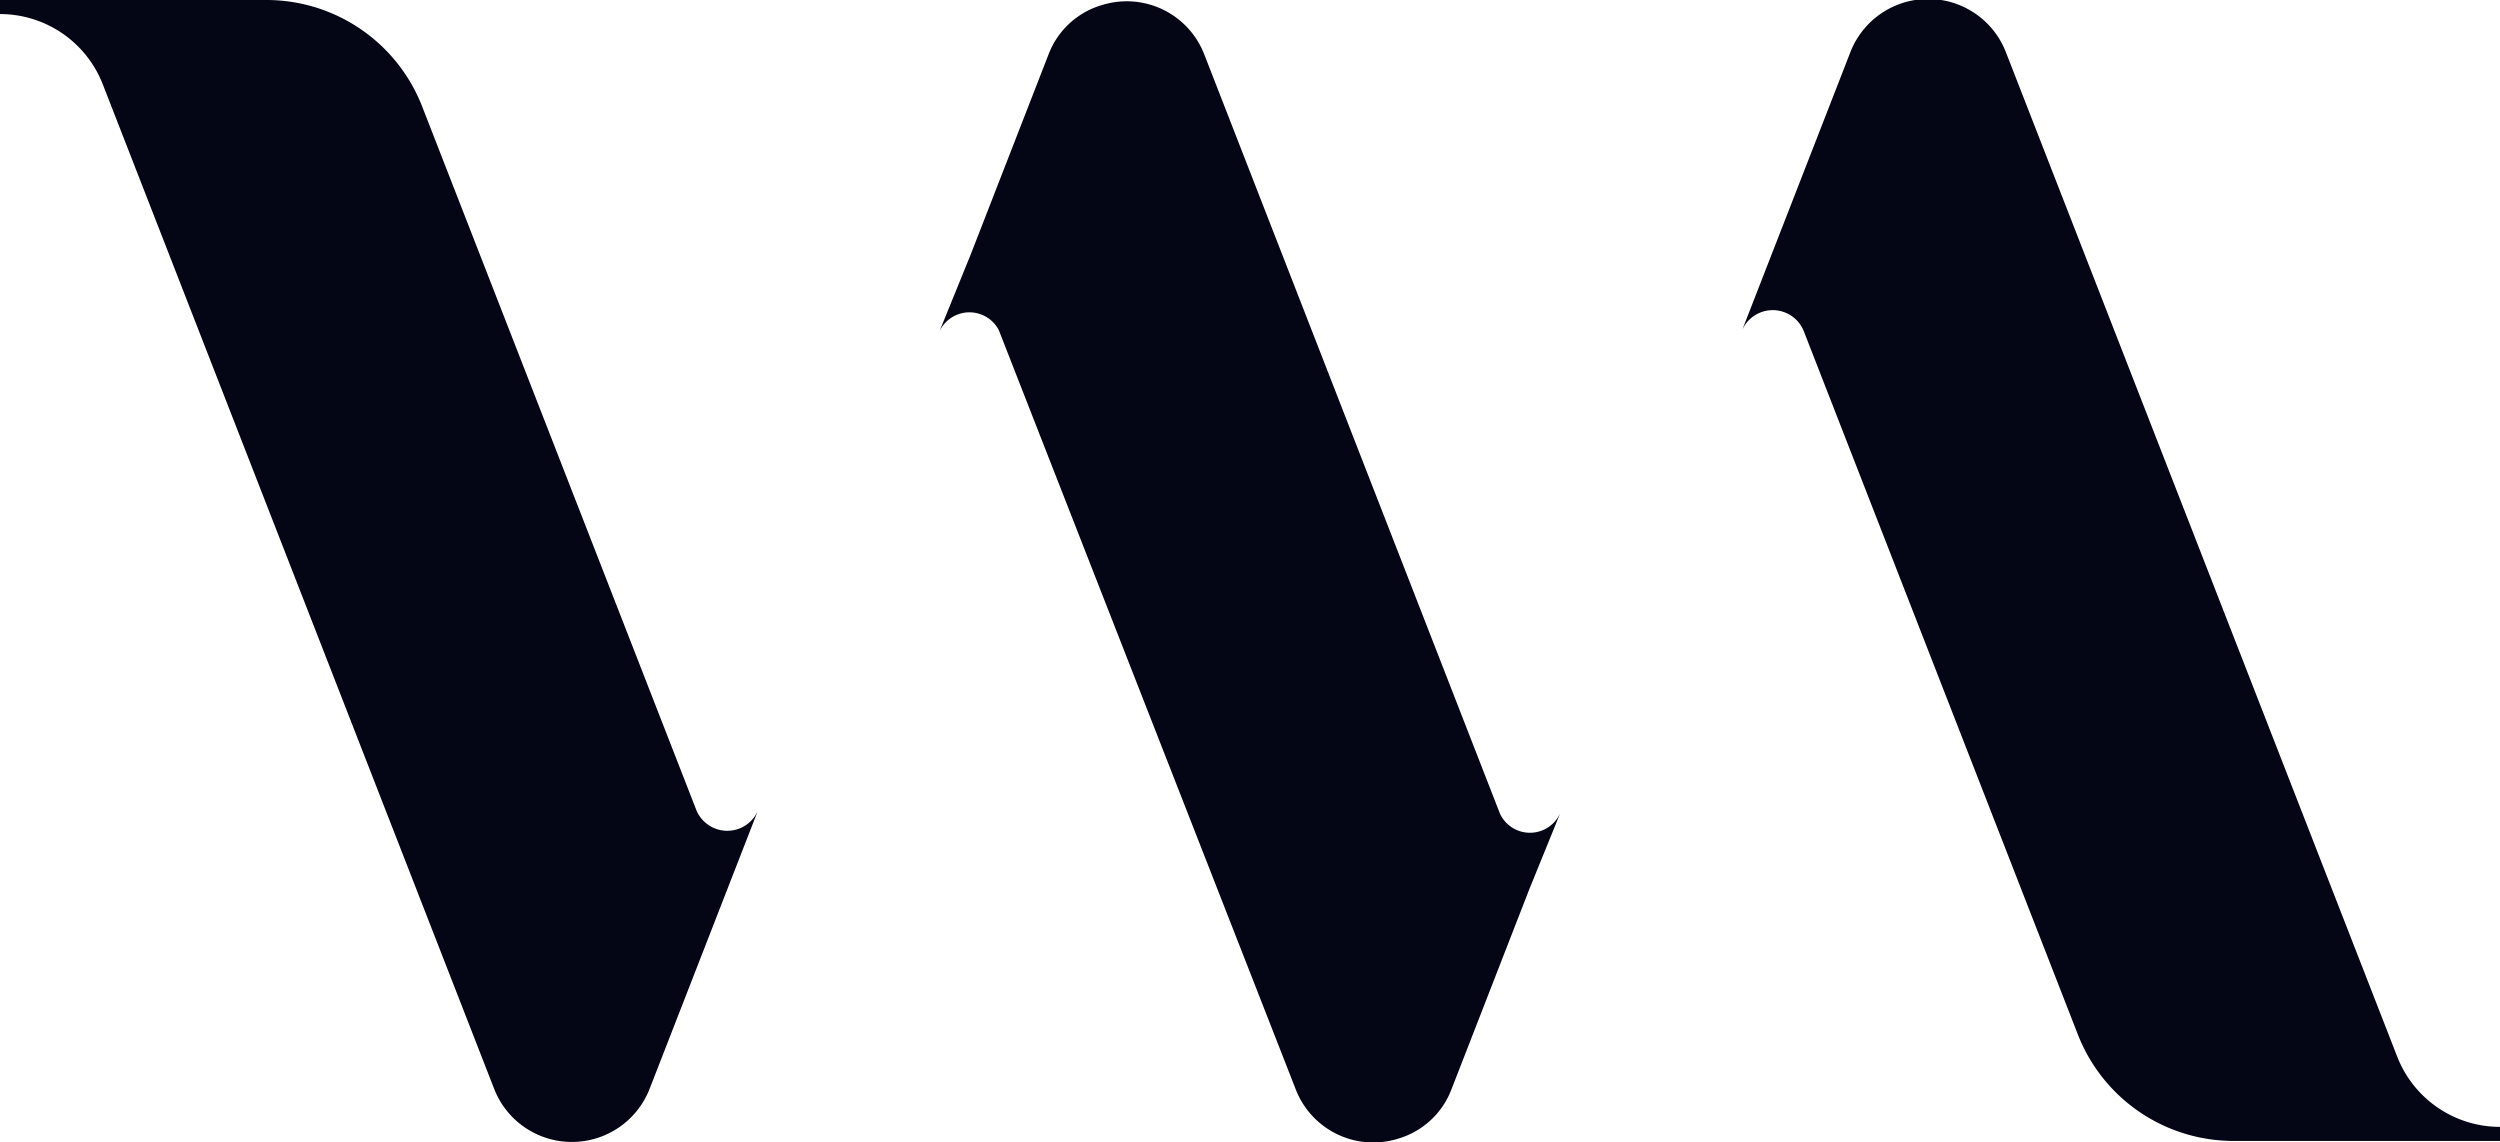
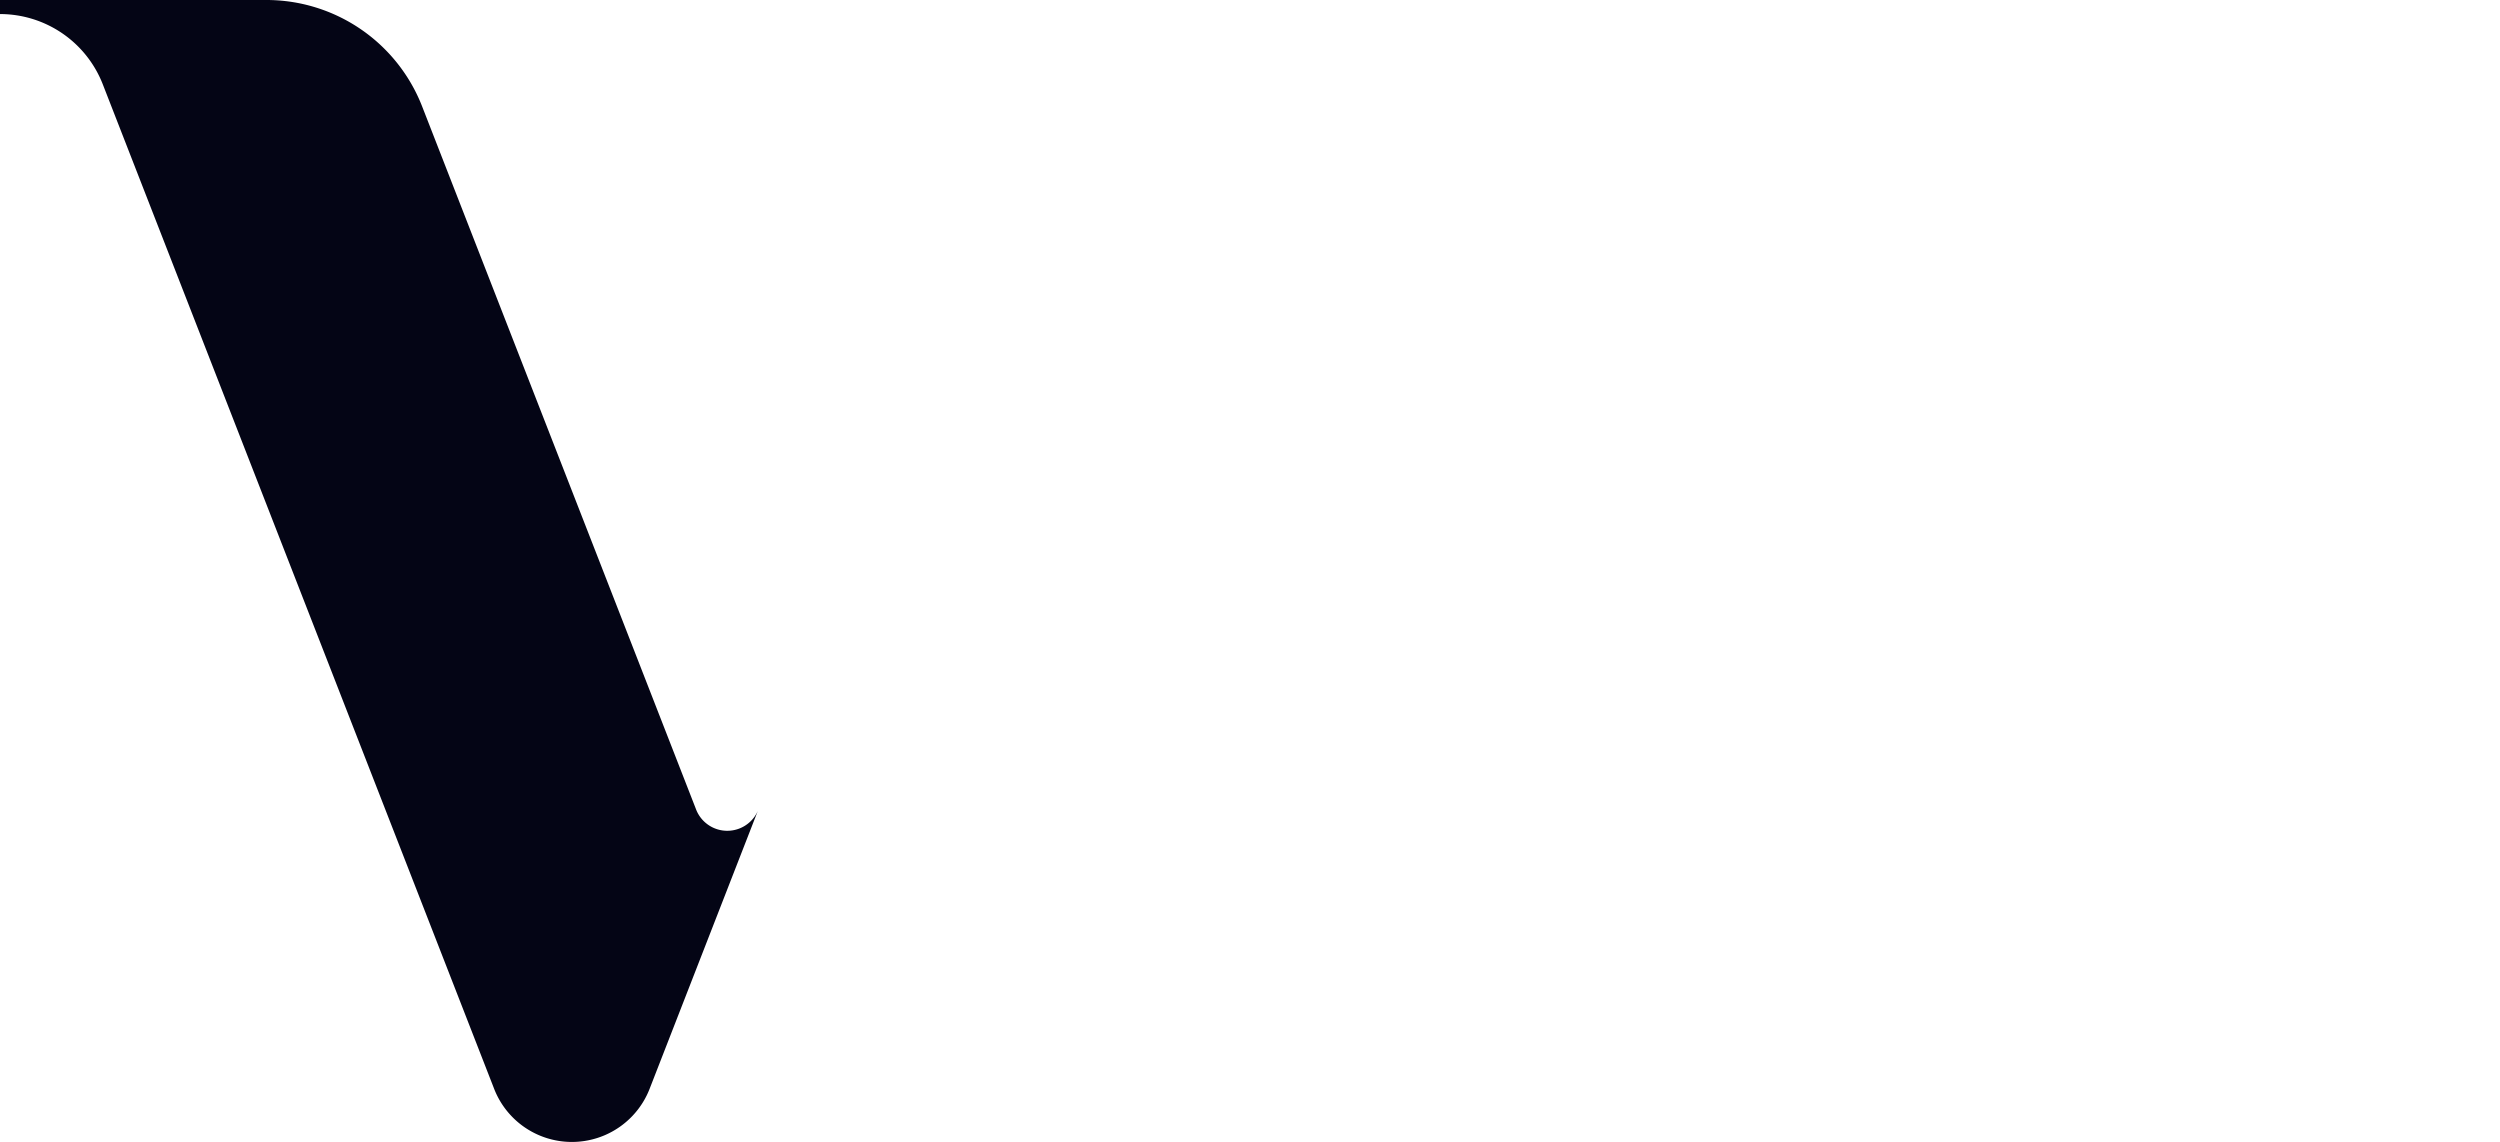
<svg xmlns="http://www.w3.org/2000/svg" id="Layer_1" data-name="Layer 1" viewBox="0 0 80 36.55">
  <defs>
    <style>.cls-1{fill:#040515;}</style>
  </defs>
-   <path class="cls-1" d="M49,26.79,39.54,2.5A2.66,2.66,0,0,0,36.27.91,2.61,2.61,0,0,0,34.55,2.5l-2.49,6.4-1,2.46a1.06,1.06,0,0,1,1.9-.05L42.46,35.6a2.66,2.66,0,0,0,3.27,1.59,2.61,2.61,0,0,0,1.72-1.59l2.49-6.4,1-2.46A1.06,1.06,0,0,1,49,26.79Z" transform="translate(-1 -0.75)" />
  <path class="cls-1" d="M23.27,26.64,14.51,4.16a5.35,5.35,0,0,0-5-3.41H1V1.2H1A3.53,3.53,0,0,1,4.29,3.45L16.8,35.56a2.67,2.67,0,0,0,5,0l3.45-8.86A1.07,1.07,0,0,1,23.27,26.64Z" transform="translate(-1 -0.75)" />
-   <path class="cls-1" d="M58.73,11.37l8.76,22.48a5.35,5.35,0,0,0,5,3.41H81v-.45h0a3.53,3.53,0,0,1-3.29-2.25L65.2,2.45a2.67,2.67,0,0,0-5,0l-3.45,8.86A1.07,1.07,0,0,1,58.73,11.37Z" transform="translate(-1 -0.75)" />
</svg>